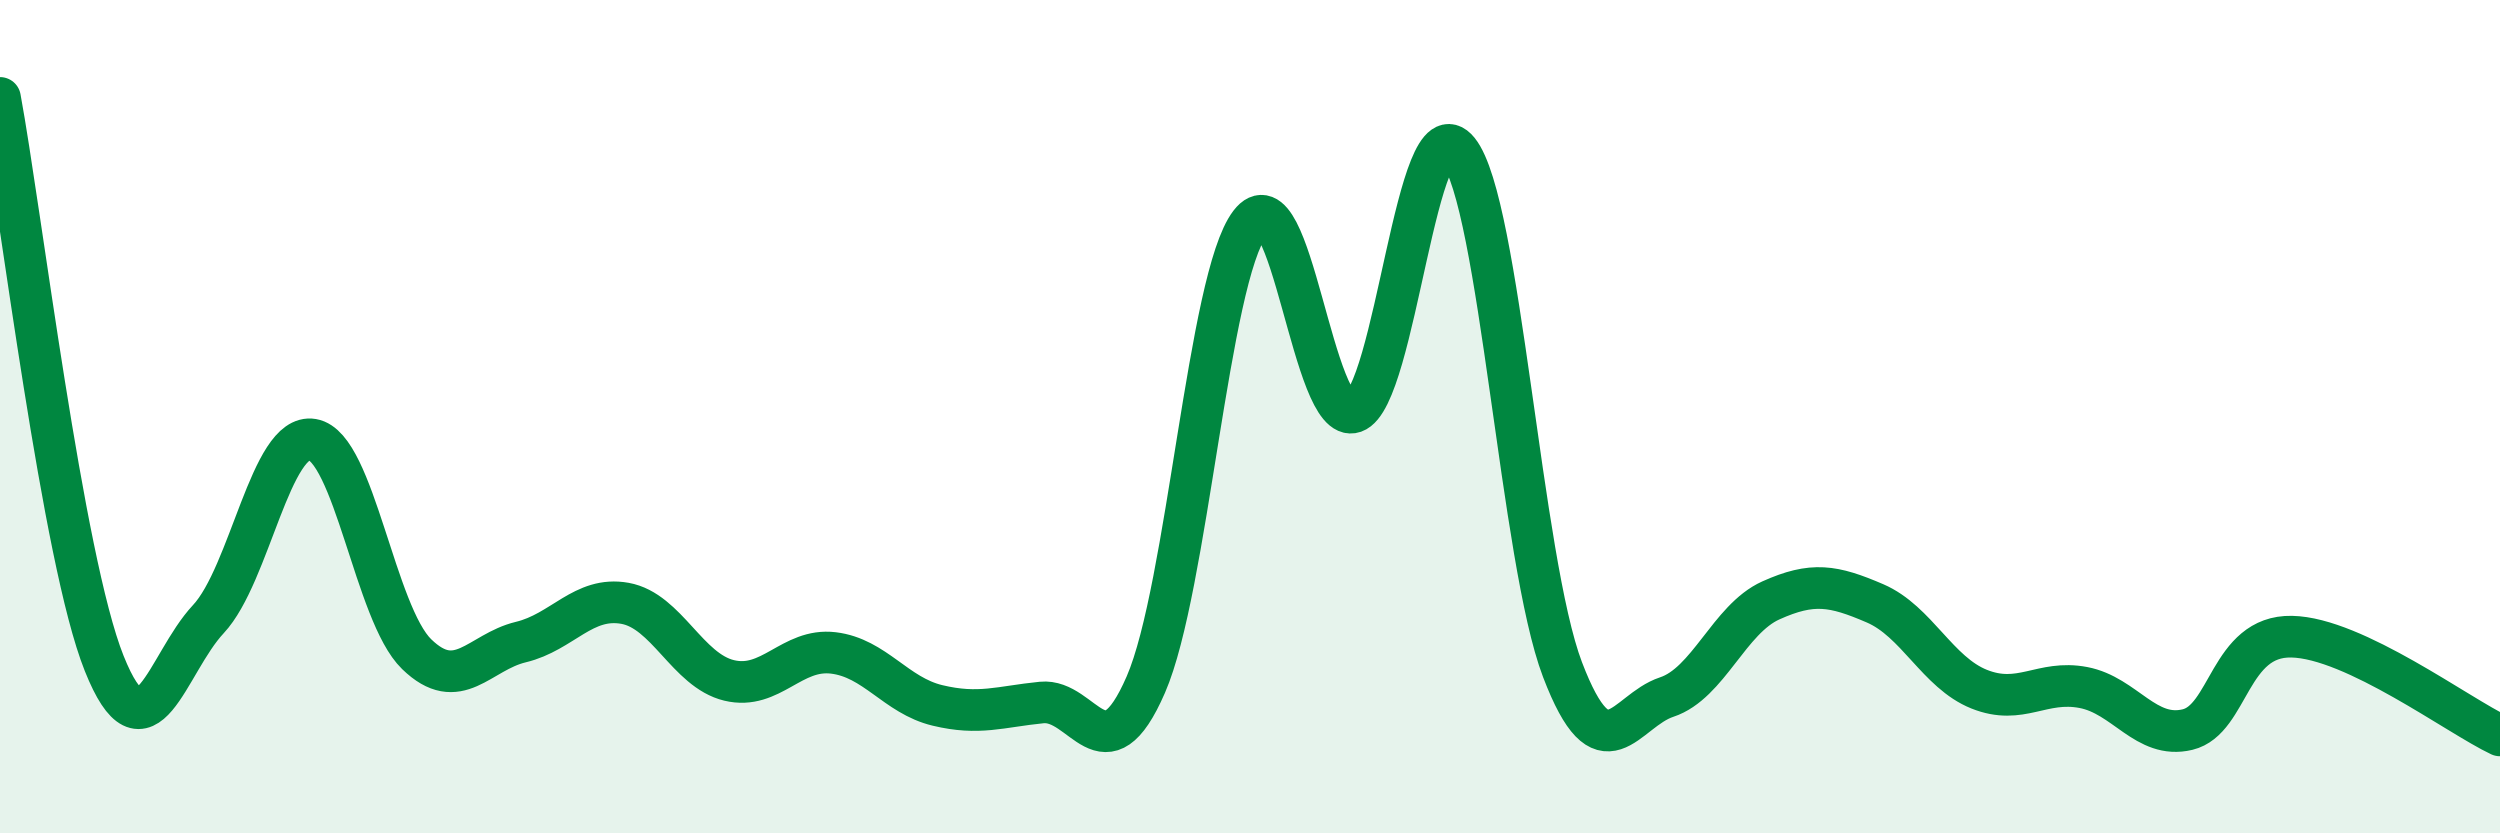
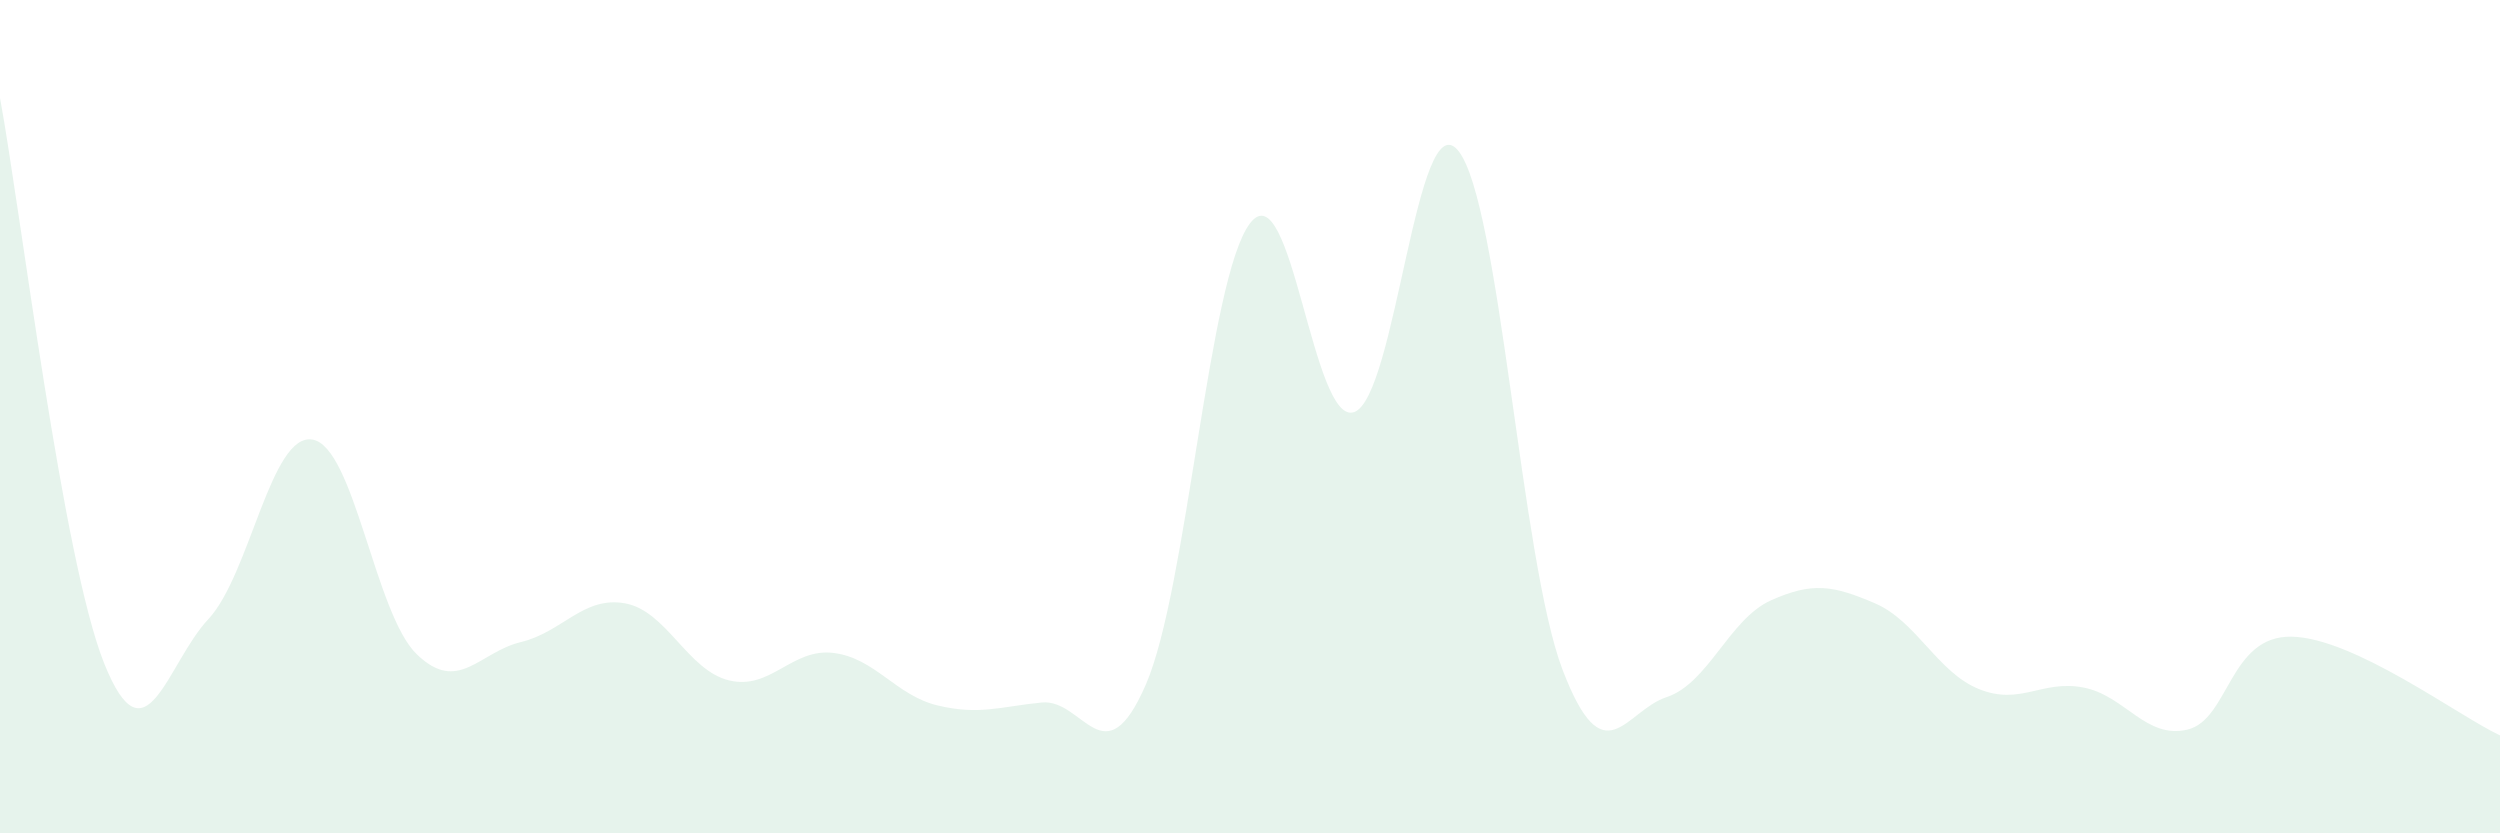
<svg xmlns="http://www.w3.org/2000/svg" width="60" height="20" viewBox="0 0 60 20">
  <path d="M 0,2.35 C 0.5,5.06 1.5,13.42 2.5,15.92 C 3.5,18.42 4,15.93 5,14.86 C 6,13.79 6.5,10.38 7.5,10.55 C 8.5,10.72 9,14.73 10,15.7 C 11,16.67 11.5,15.65 12.5,15.41 C 13.5,15.17 14,14.3 15,14.48 C 16,14.66 16.5,16.09 17.5,16.33 C 18.5,16.57 19,15.55 20,15.67 C 21,15.79 21.5,16.69 22.5,16.93 C 23.5,17.17 24,16.96 25,16.86 C 26,16.76 26.5,18.73 27.5,16.43 C 28.5,14.13 29,6.67 30,5.36 C 31,4.05 31.5,10.24 32.5,9.89 C 33.5,9.54 34,2.38 35,3.62 C 36,4.86 36.5,13.45 37.5,16.07 C 38.5,18.69 39,17.06 40,16.73 C 41,16.4 41.5,14.86 42.5,14.41 C 43.5,13.96 44,14.05 45,14.48 C 46,14.91 46.5,16.14 47.5,16.54 C 48.5,16.94 49,16.31 50,16.5 C 51,16.69 51.5,17.75 52.5,17.51 C 53.5,17.27 53.5,15.25 55,15.28 C 56.5,15.31 59,17.18 60,17.65L60 20L0 20Z" fill="#008740" opacity="0.1" stroke-linecap="round" stroke-linejoin="round" />
-   <path d="M 0,2.35 C 0.5,5.06 1.5,13.42 2.5,15.92 C 3.5,18.42 4,15.93 5,14.86 C 6,13.79 6.5,10.38 7.5,10.55 C 8.5,10.72 9,14.73 10,15.7 C 11,16.67 11.5,15.65 12.5,15.41 C 13.5,15.17 14,14.3 15,14.48 C 16,14.66 16.5,16.09 17.5,16.33 C 18.5,16.57 19,15.55 20,15.67 C 21,15.79 21.5,16.69 22.5,16.93 C 23.5,17.17 24,16.96 25,16.86 C 26,16.76 26.5,18.73 27.5,16.43 C 28.5,14.13 29,6.67 30,5.36 C 31,4.05 31.5,10.24 32.5,9.89 C 33.5,9.54 34,2.38 35,3.62 C 36,4.86 36.5,13.45 37.5,16.07 C 38.5,18.69 39,17.06 40,16.73 C 41,16.4 41.5,14.86 42.5,14.41 C 43.5,13.96 44,14.05 45,14.48 C 46,14.91 46.5,16.14 47.5,16.54 C 48.5,16.94 49,16.31 50,16.5 C 51,16.69 51.5,17.75 52.5,17.51 C 53.5,17.27 53.5,15.25 55,15.28 C 56.5,15.31 59,17.18 60,17.65" stroke="#008740" stroke-width="1" fill="none" stroke-linecap="round" stroke-linejoin="round" />
</svg>